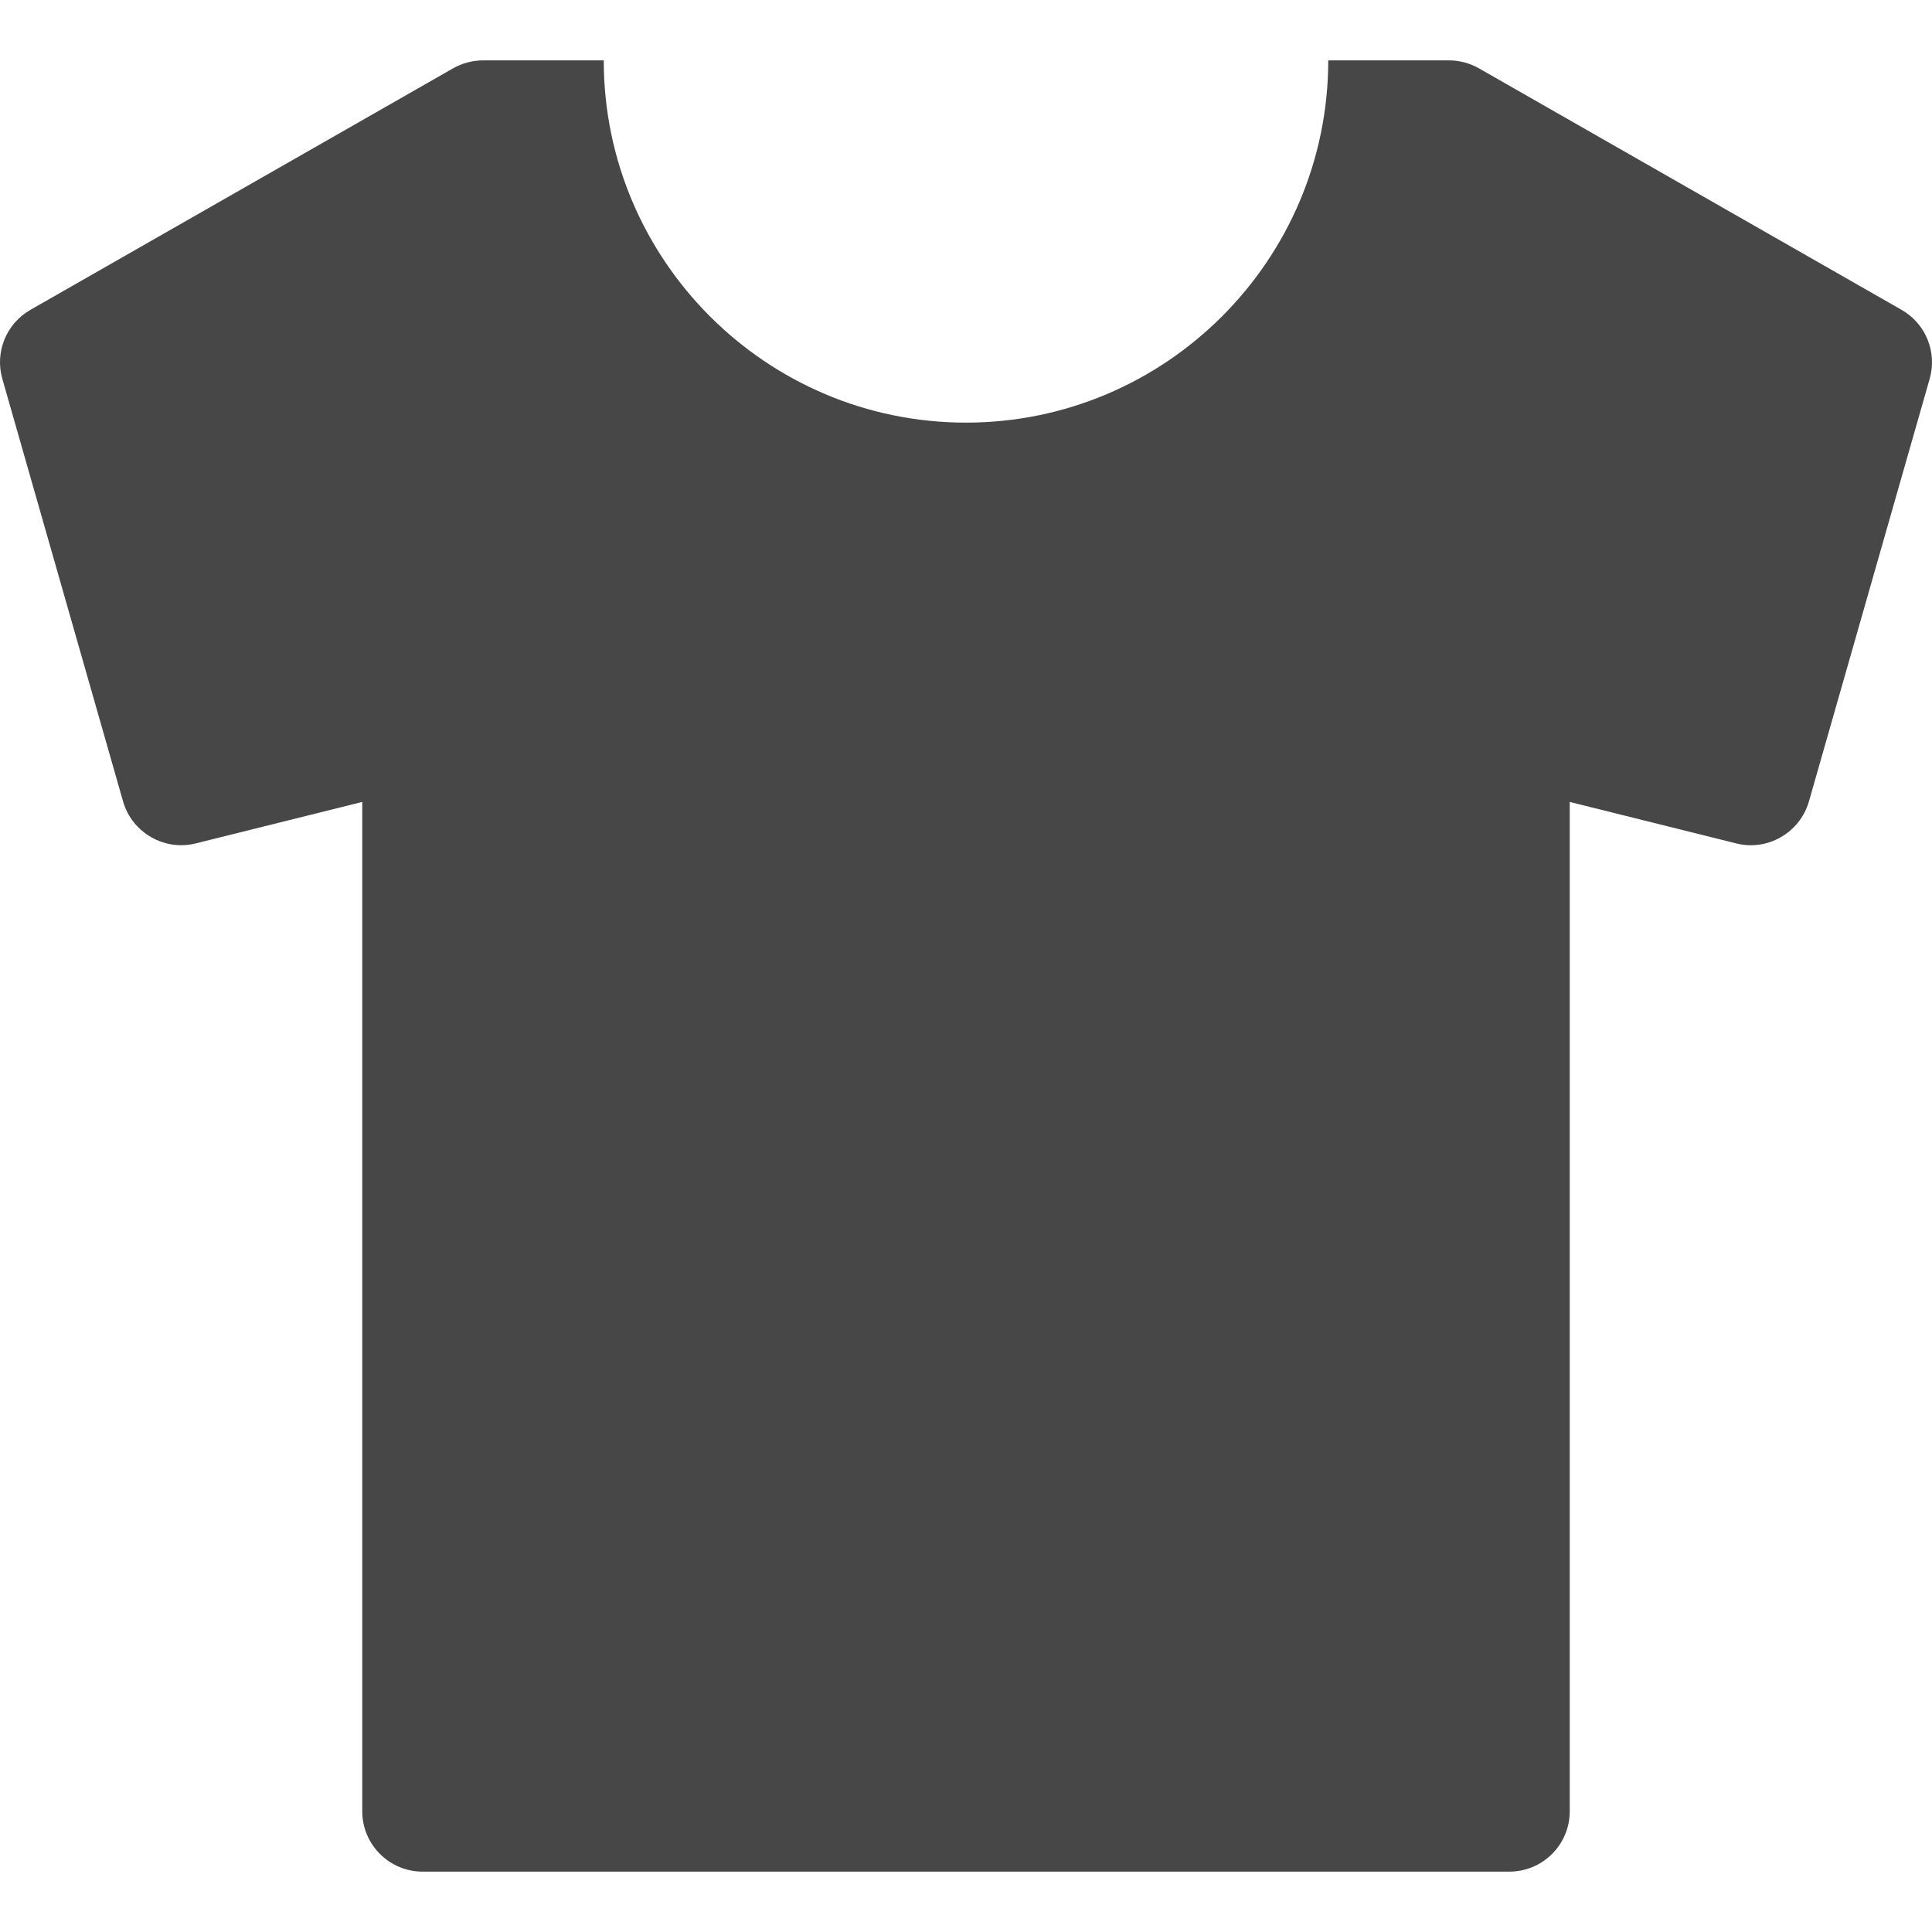
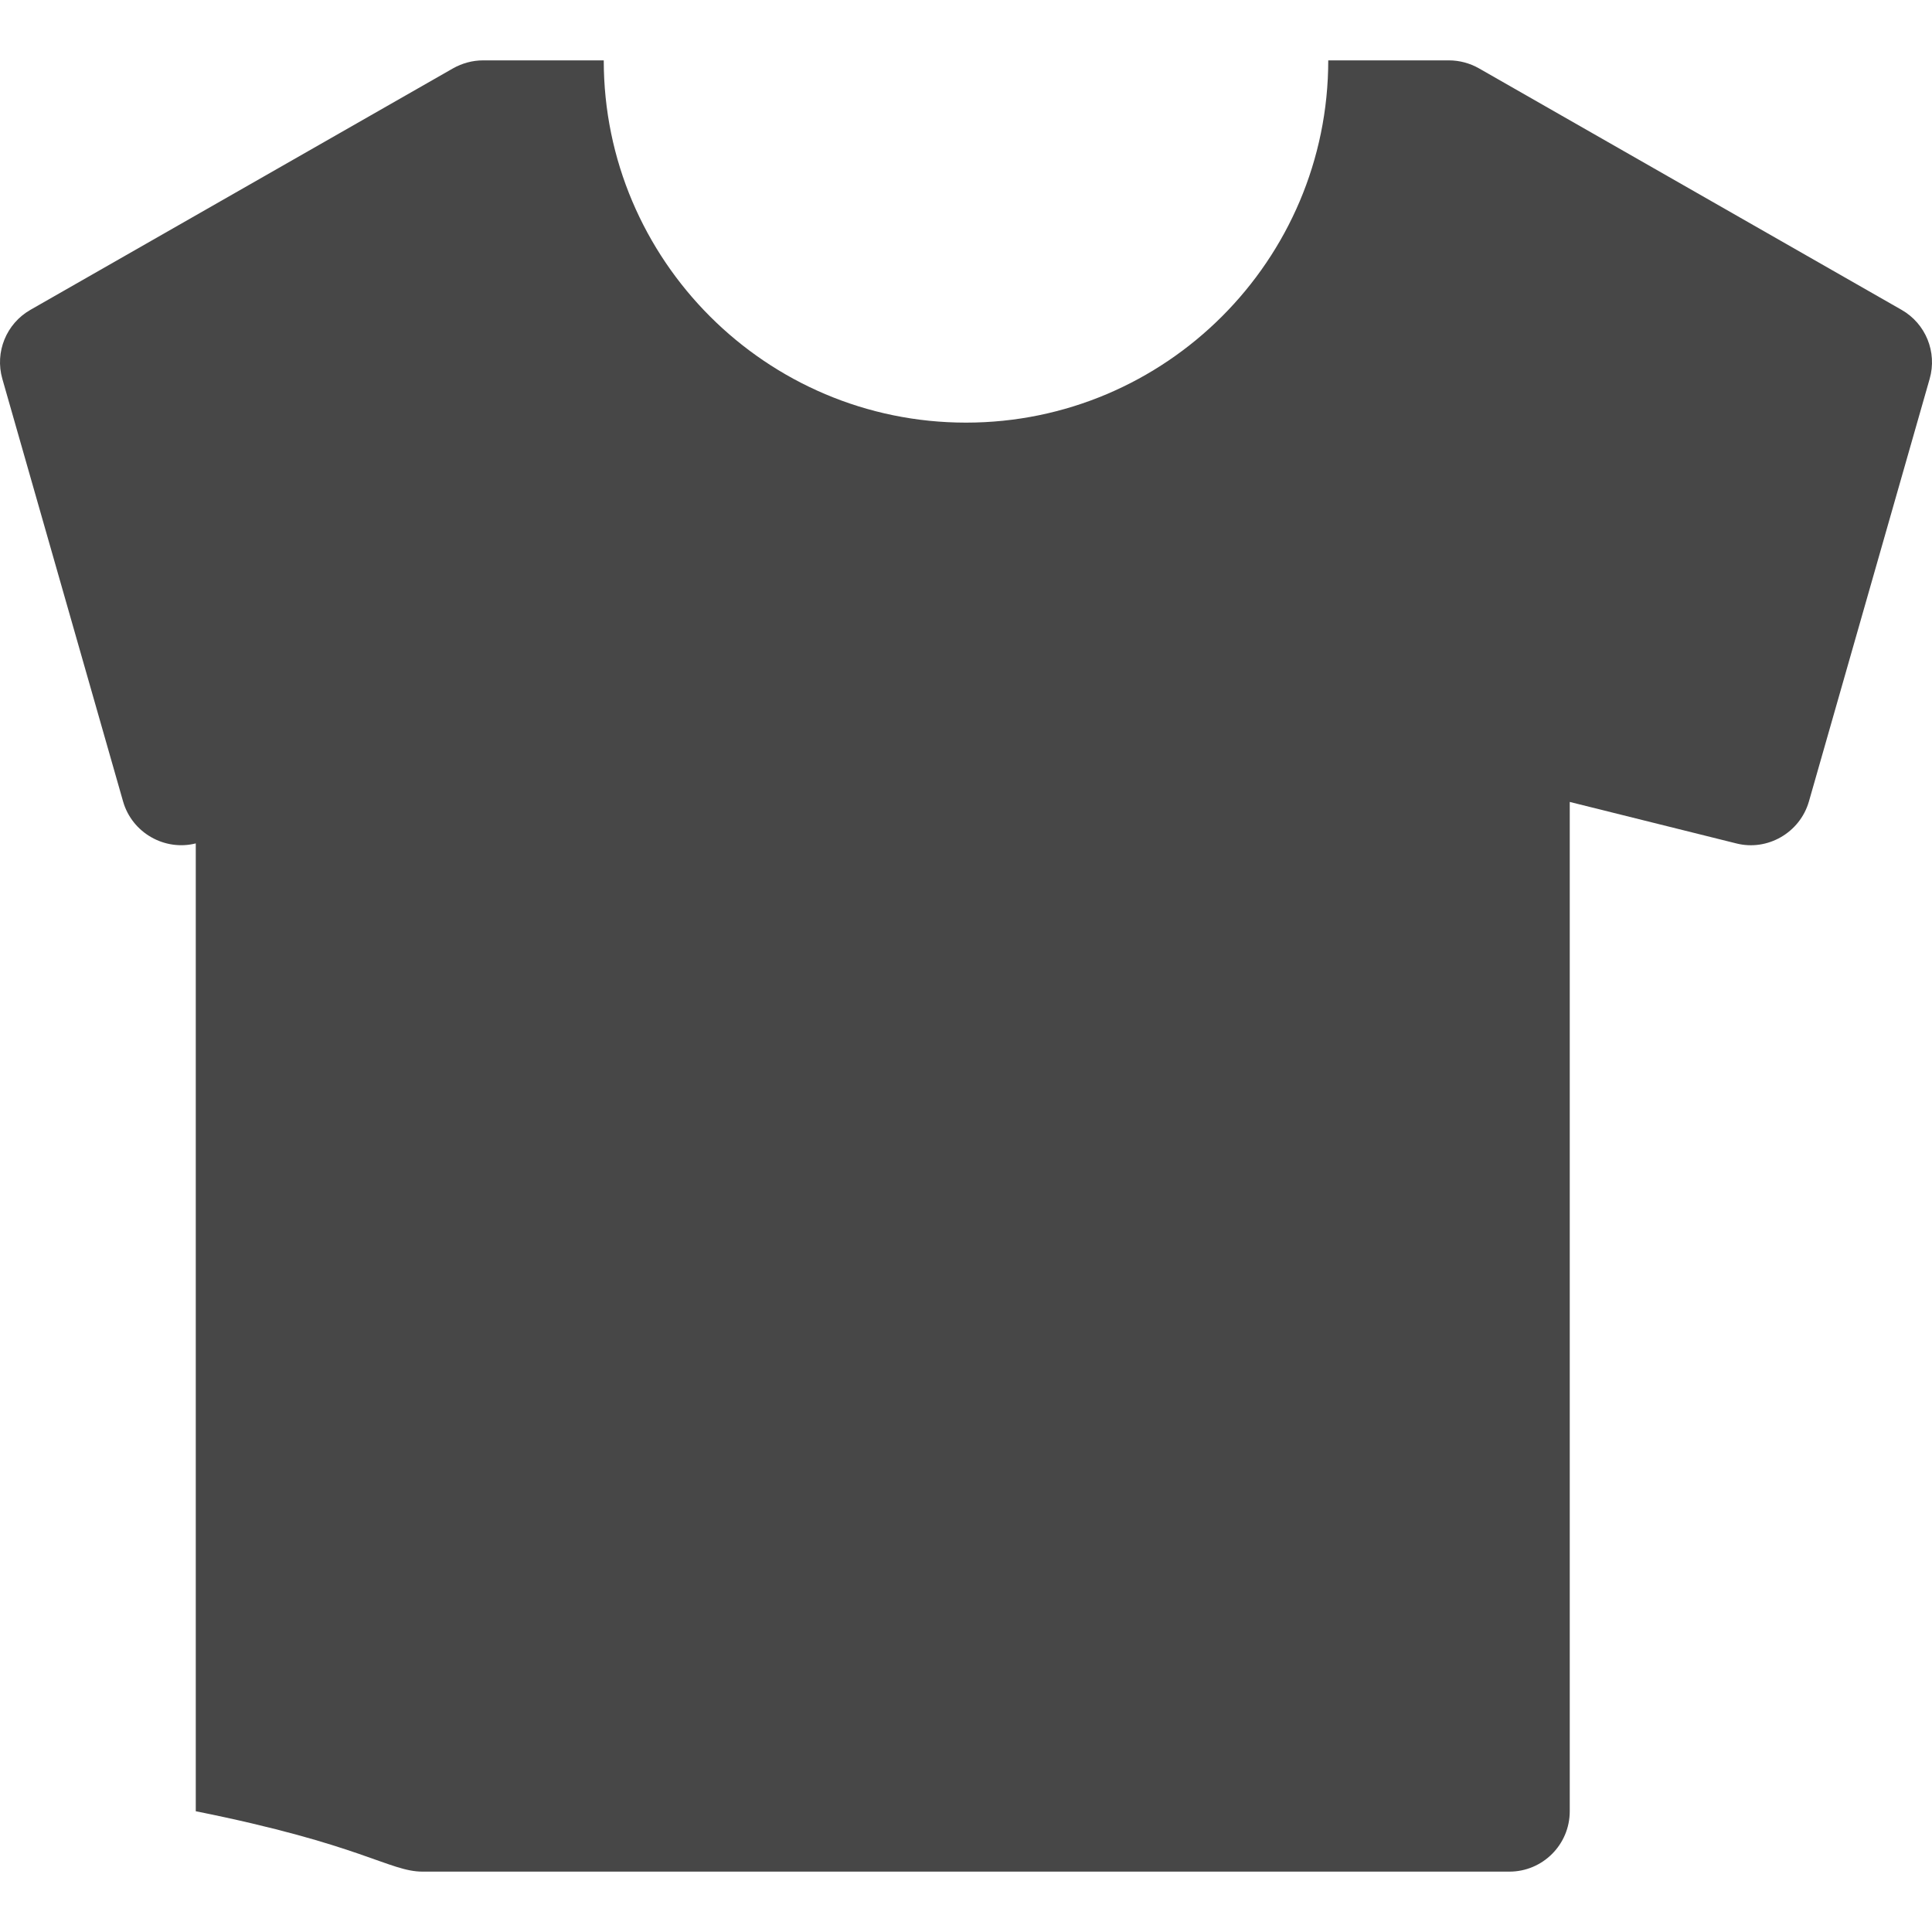
<svg xmlns="http://www.w3.org/2000/svg" width="24" height="24" viewBox="0 0 24 24" fill="none">
-   <path d="M23.622 3.849L18.372 0.849C18.259 0.785 18.13 0.75 18 0.75H16.5C16.5 3.231 14.481 5.25 12 5.25C9.519 5.25 7.5 3.231 7.5 0.75H6C5.87 0.75 5.742 0.785 5.628 0.849L0.378 3.849C0.078 4.02 -0.066 4.374 0.029 4.706L1.529 9.956C1.64 10.345 2.045 10.575 2.432 10.477L4.5 9.962V22.5C4.5 22.914 4.836 23.25 5.25 23.25H18.75C19.164 23.25 19.5 22.914 19.5 22.5V9.962L21.568 10.477C21.955 10.576 22.359 10.345 22.471 9.956L23.971 4.706C24.066 4.374 23.922 4.02 23.622 3.849Z" fill="#474747" />
+   <path d="M23.622 3.849L18.372 0.849C18.259 0.785 18.13 0.75 18 0.75H16.5C16.5 3.231 14.481 5.25 12 5.25C9.519 5.25 7.5 3.231 7.5 0.75H6C5.87 0.75 5.742 0.785 5.628 0.849L0.378 3.849C0.078 4.02 -0.066 4.374 0.029 4.706L1.529 9.956C1.64 10.345 2.045 10.575 2.432 10.477V22.5C4.5 22.914 4.836 23.25 5.25 23.25H18.75C19.164 23.25 19.5 22.914 19.5 22.5V9.962L21.568 10.477C21.955 10.576 22.359 10.345 22.471 9.956L23.971 4.706C24.066 4.374 23.922 4.02 23.622 3.849Z" fill="#474747" />
</svg>